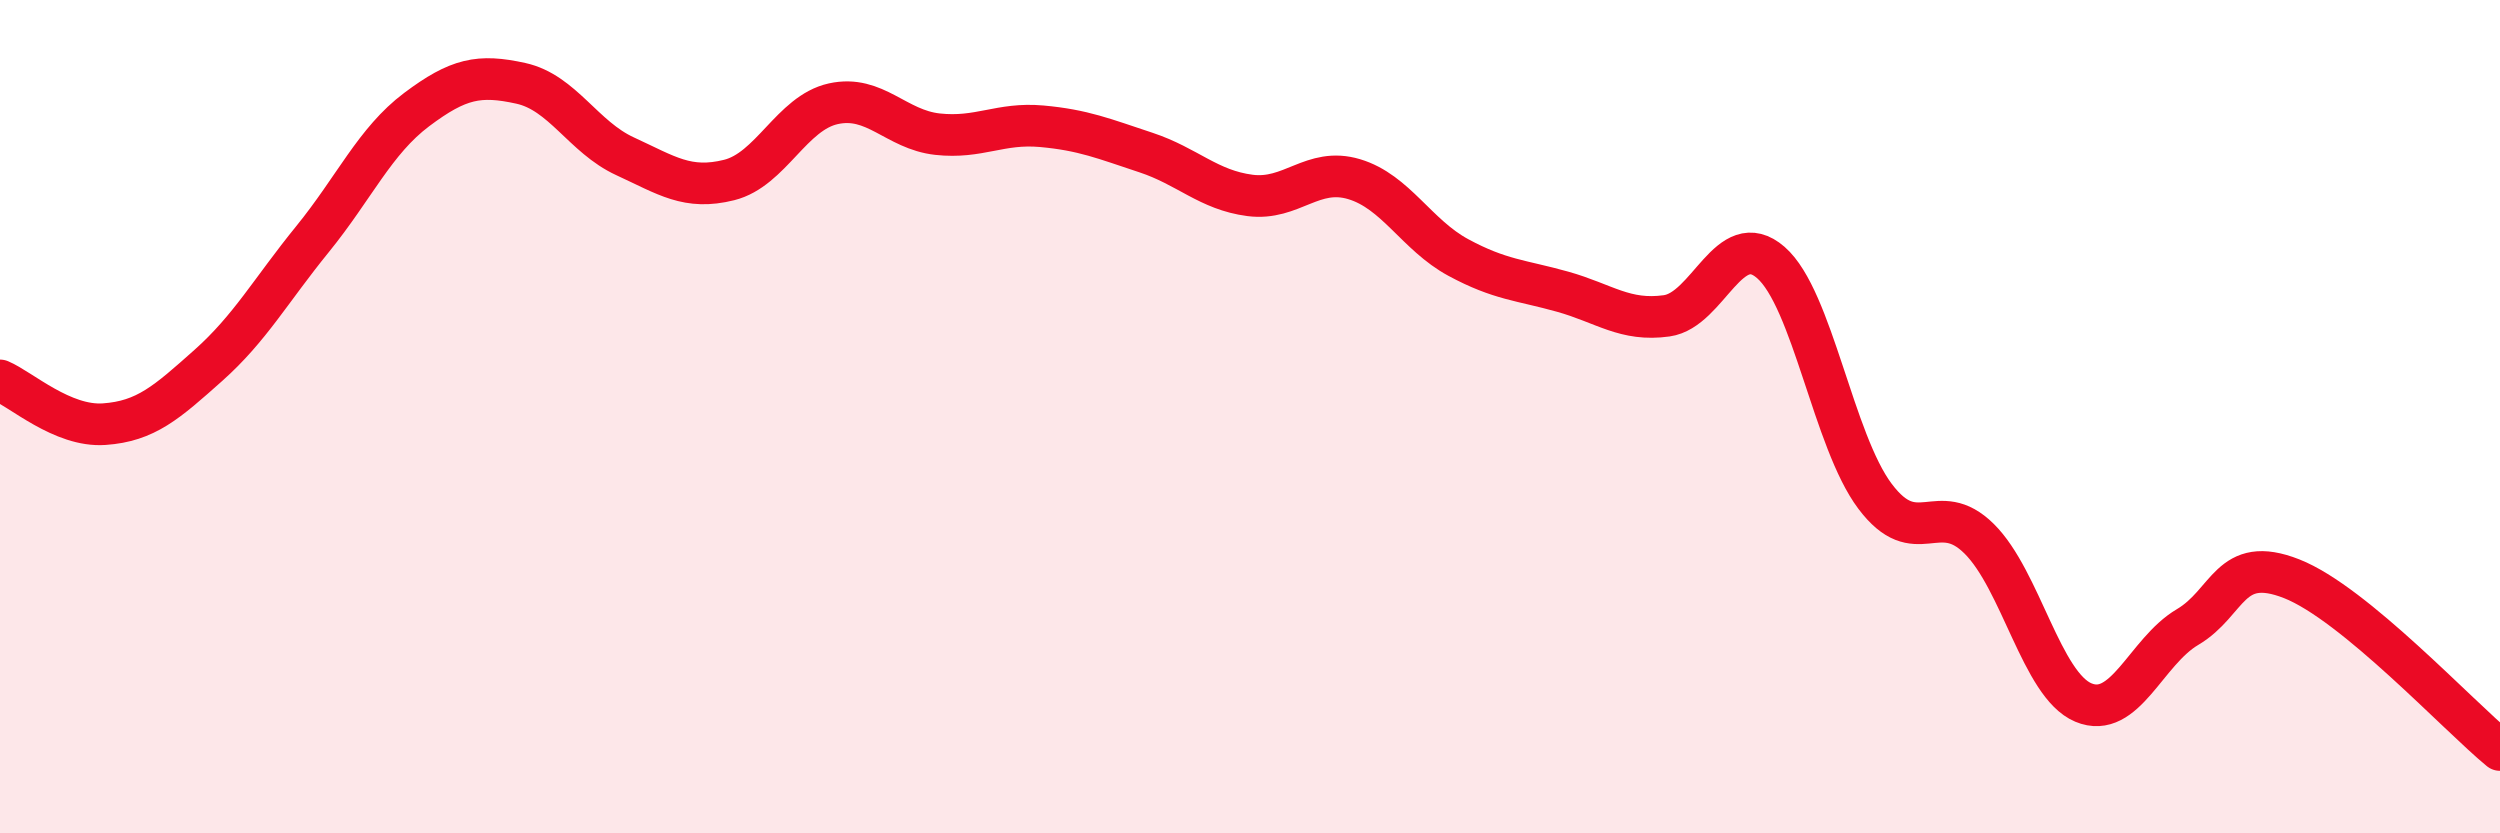
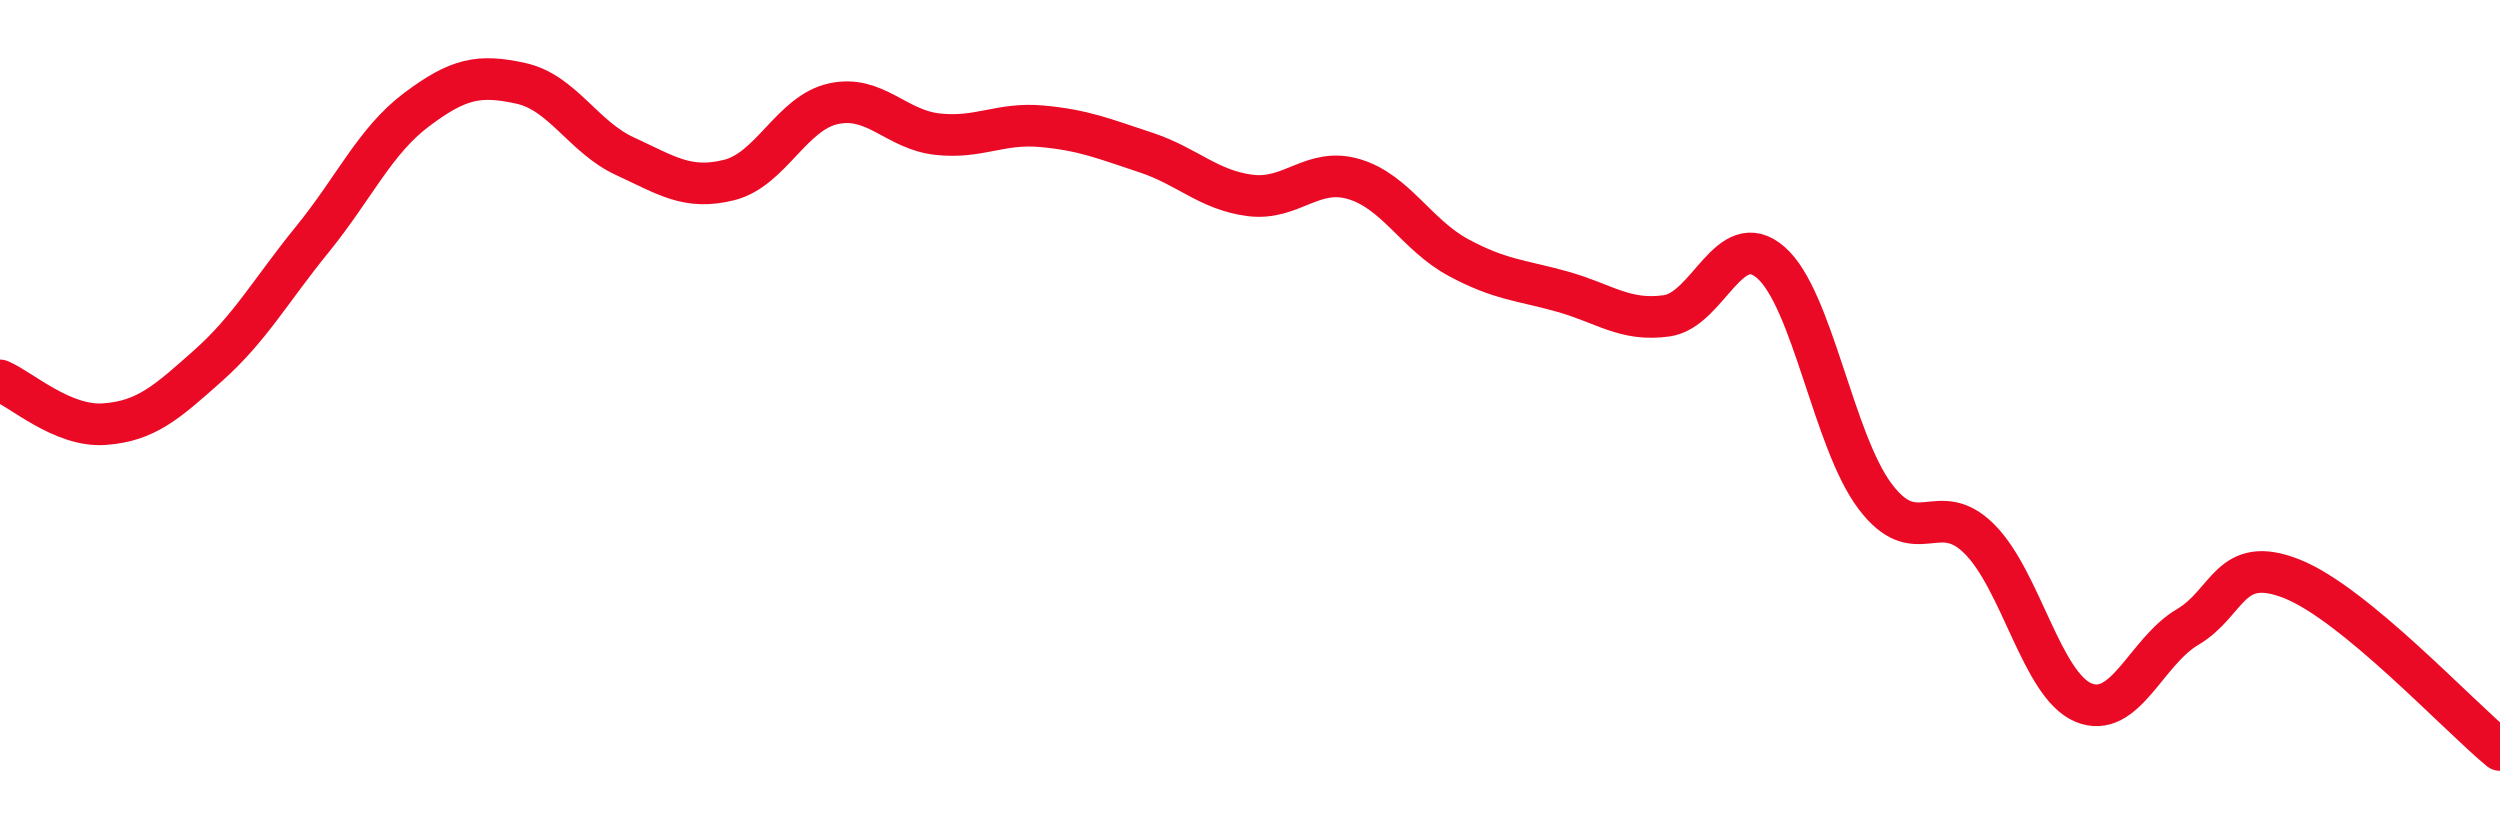
<svg xmlns="http://www.w3.org/2000/svg" width="60" height="20" viewBox="0 0 60 20">
-   <path d="M 0,9.13 C 0.5,9.34 1.5,10.25 2.5,10.18 C 3.5,10.11 4,9.66 5,8.77 C 6,7.88 6.5,6.97 7.5,5.74 C 8.5,4.51 9,3.38 10,2.63 C 11,1.88 11.5,1.78 12.5,2 C 13.5,2.22 14,3.29 15,3.75 C 16,4.21 16.5,4.57 17.5,4.32 C 18.5,4.07 19,2.71 20,2.49 C 21,2.27 21.5,3.11 22.5,3.22 C 23.5,3.33 24,2.94 25,3.03 C 26,3.12 26.5,3.33 27.5,3.66 C 28.5,3.99 29,4.56 30,4.69 C 31,4.82 31.5,4 32.5,4.3 C 33.5,4.6 34,5.64 35,6.18 C 36,6.72 36.5,6.72 37.5,7 C 38.5,7.28 39,7.72 40,7.58 C 41,7.44 41.5,5.43 42.5,6.3 C 43.5,7.17 44,10.58 45,11.91 C 46,13.24 46.5,11.94 47.5,12.93 C 48.5,13.92 49,16.44 50,16.86 C 51,17.28 51.5,15.64 52.5,15.05 C 53.5,14.46 53.5,13.3 55,13.89 C 56.5,14.48 59,17.18 60,18L60 20L0 20Z" fill="#EB0A25" opacity="0.1" stroke-linecap="round" stroke-linejoin="round" />
  <path d="M 0,9.13 C 0.5,9.34 1.5,10.25 2.5,10.18 C 3.5,10.11 4,9.66 5,8.77 C 6,7.88 6.5,6.97 7.5,5.74 C 8.5,4.51 9,3.38 10,2.63 C 11,1.88 11.5,1.78 12.5,2 C 13.5,2.22 14,3.29 15,3.75 C 16,4.21 16.5,4.57 17.5,4.32 C 18.5,4.07 19,2.71 20,2.49 C 21,2.27 21.5,3.11 22.5,3.22 C 23.5,3.33 24,2.94 25,3.03 C 26,3.12 26.5,3.33 27.5,3.66 C 28.5,3.99 29,4.56 30,4.69 C 31,4.82 31.5,4 32.5,4.3 C 33.5,4.6 34,5.64 35,6.18 C 36,6.72 36.5,6.72 37.5,7 C 38.5,7.28 39,7.72 40,7.58 C 41,7.44 41.5,5.43 42.5,6.3 C 43.5,7.17 44,10.58 45,11.91 C 46,13.24 46.5,11.94 47.5,12.93 C 48.5,13.92 49,16.44 50,16.86 C 51,17.28 51.5,15.64 52.5,15.05 C 53.5,14.46 53.5,13.3 55,13.89 C 56.5,14.48 59,17.18 60,18" stroke="#EB0A25" stroke-width="1" fill="none" stroke-linecap="round" stroke-linejoin="round" />
</svg>